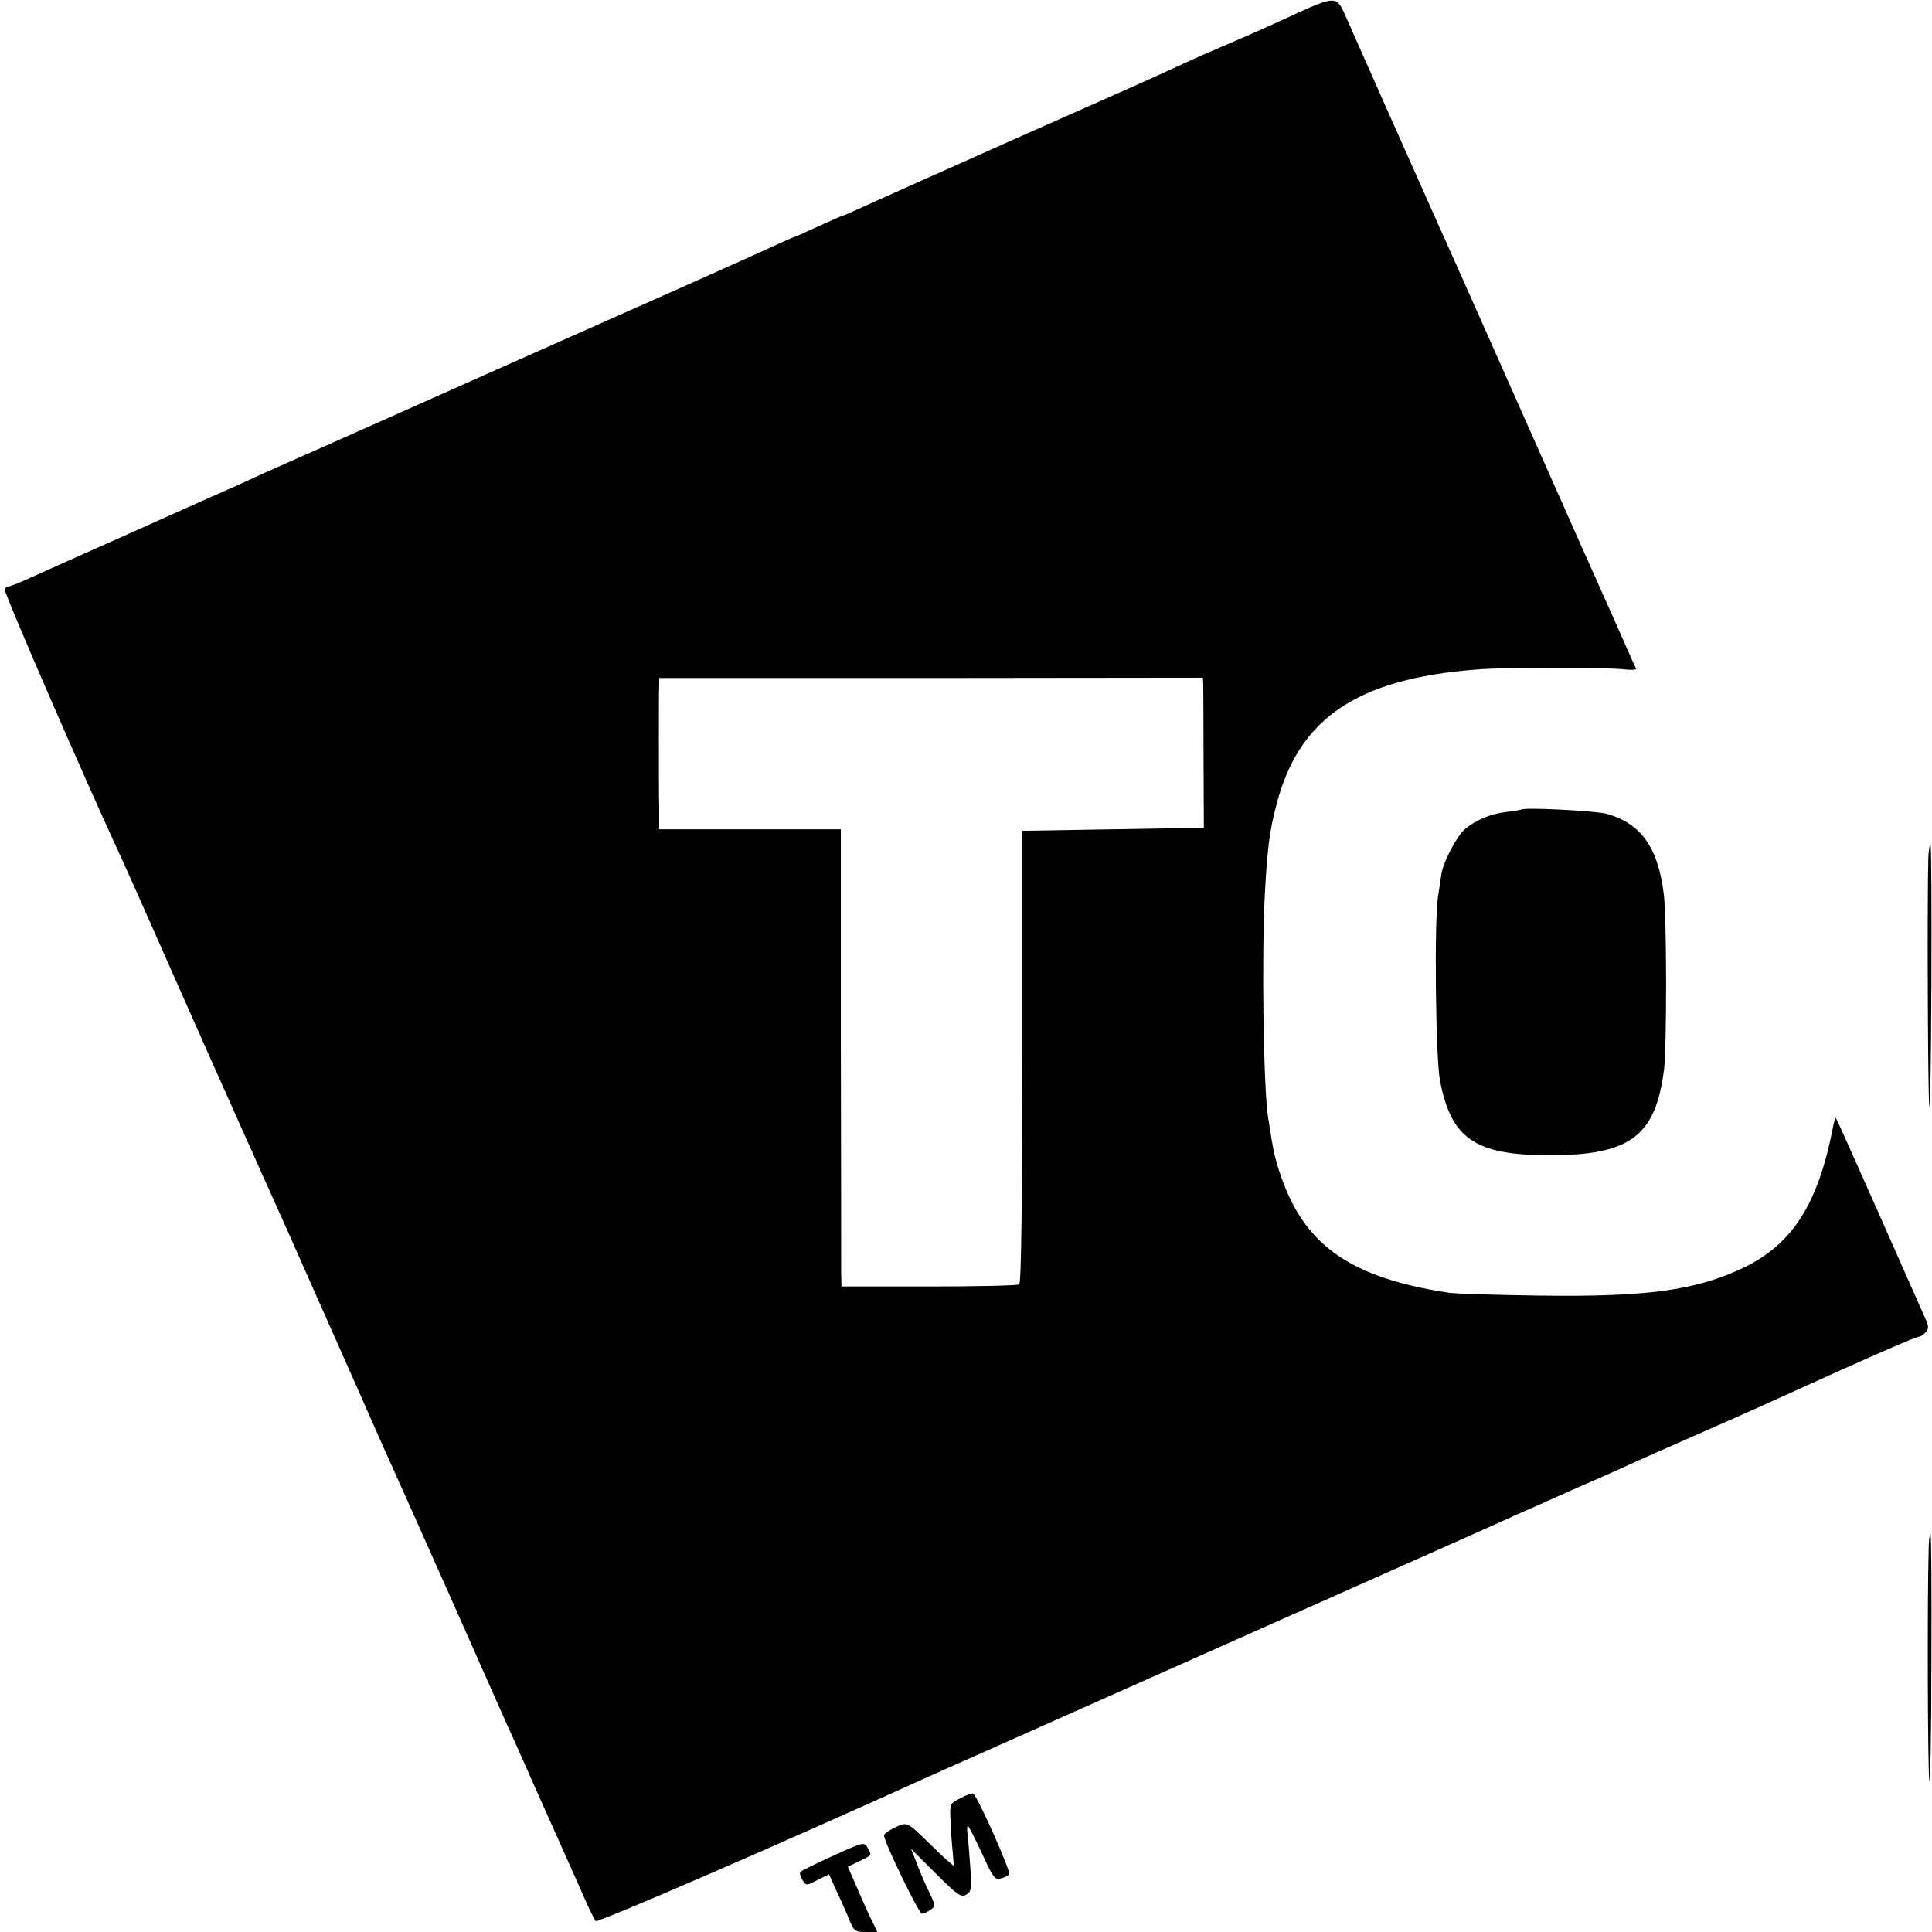
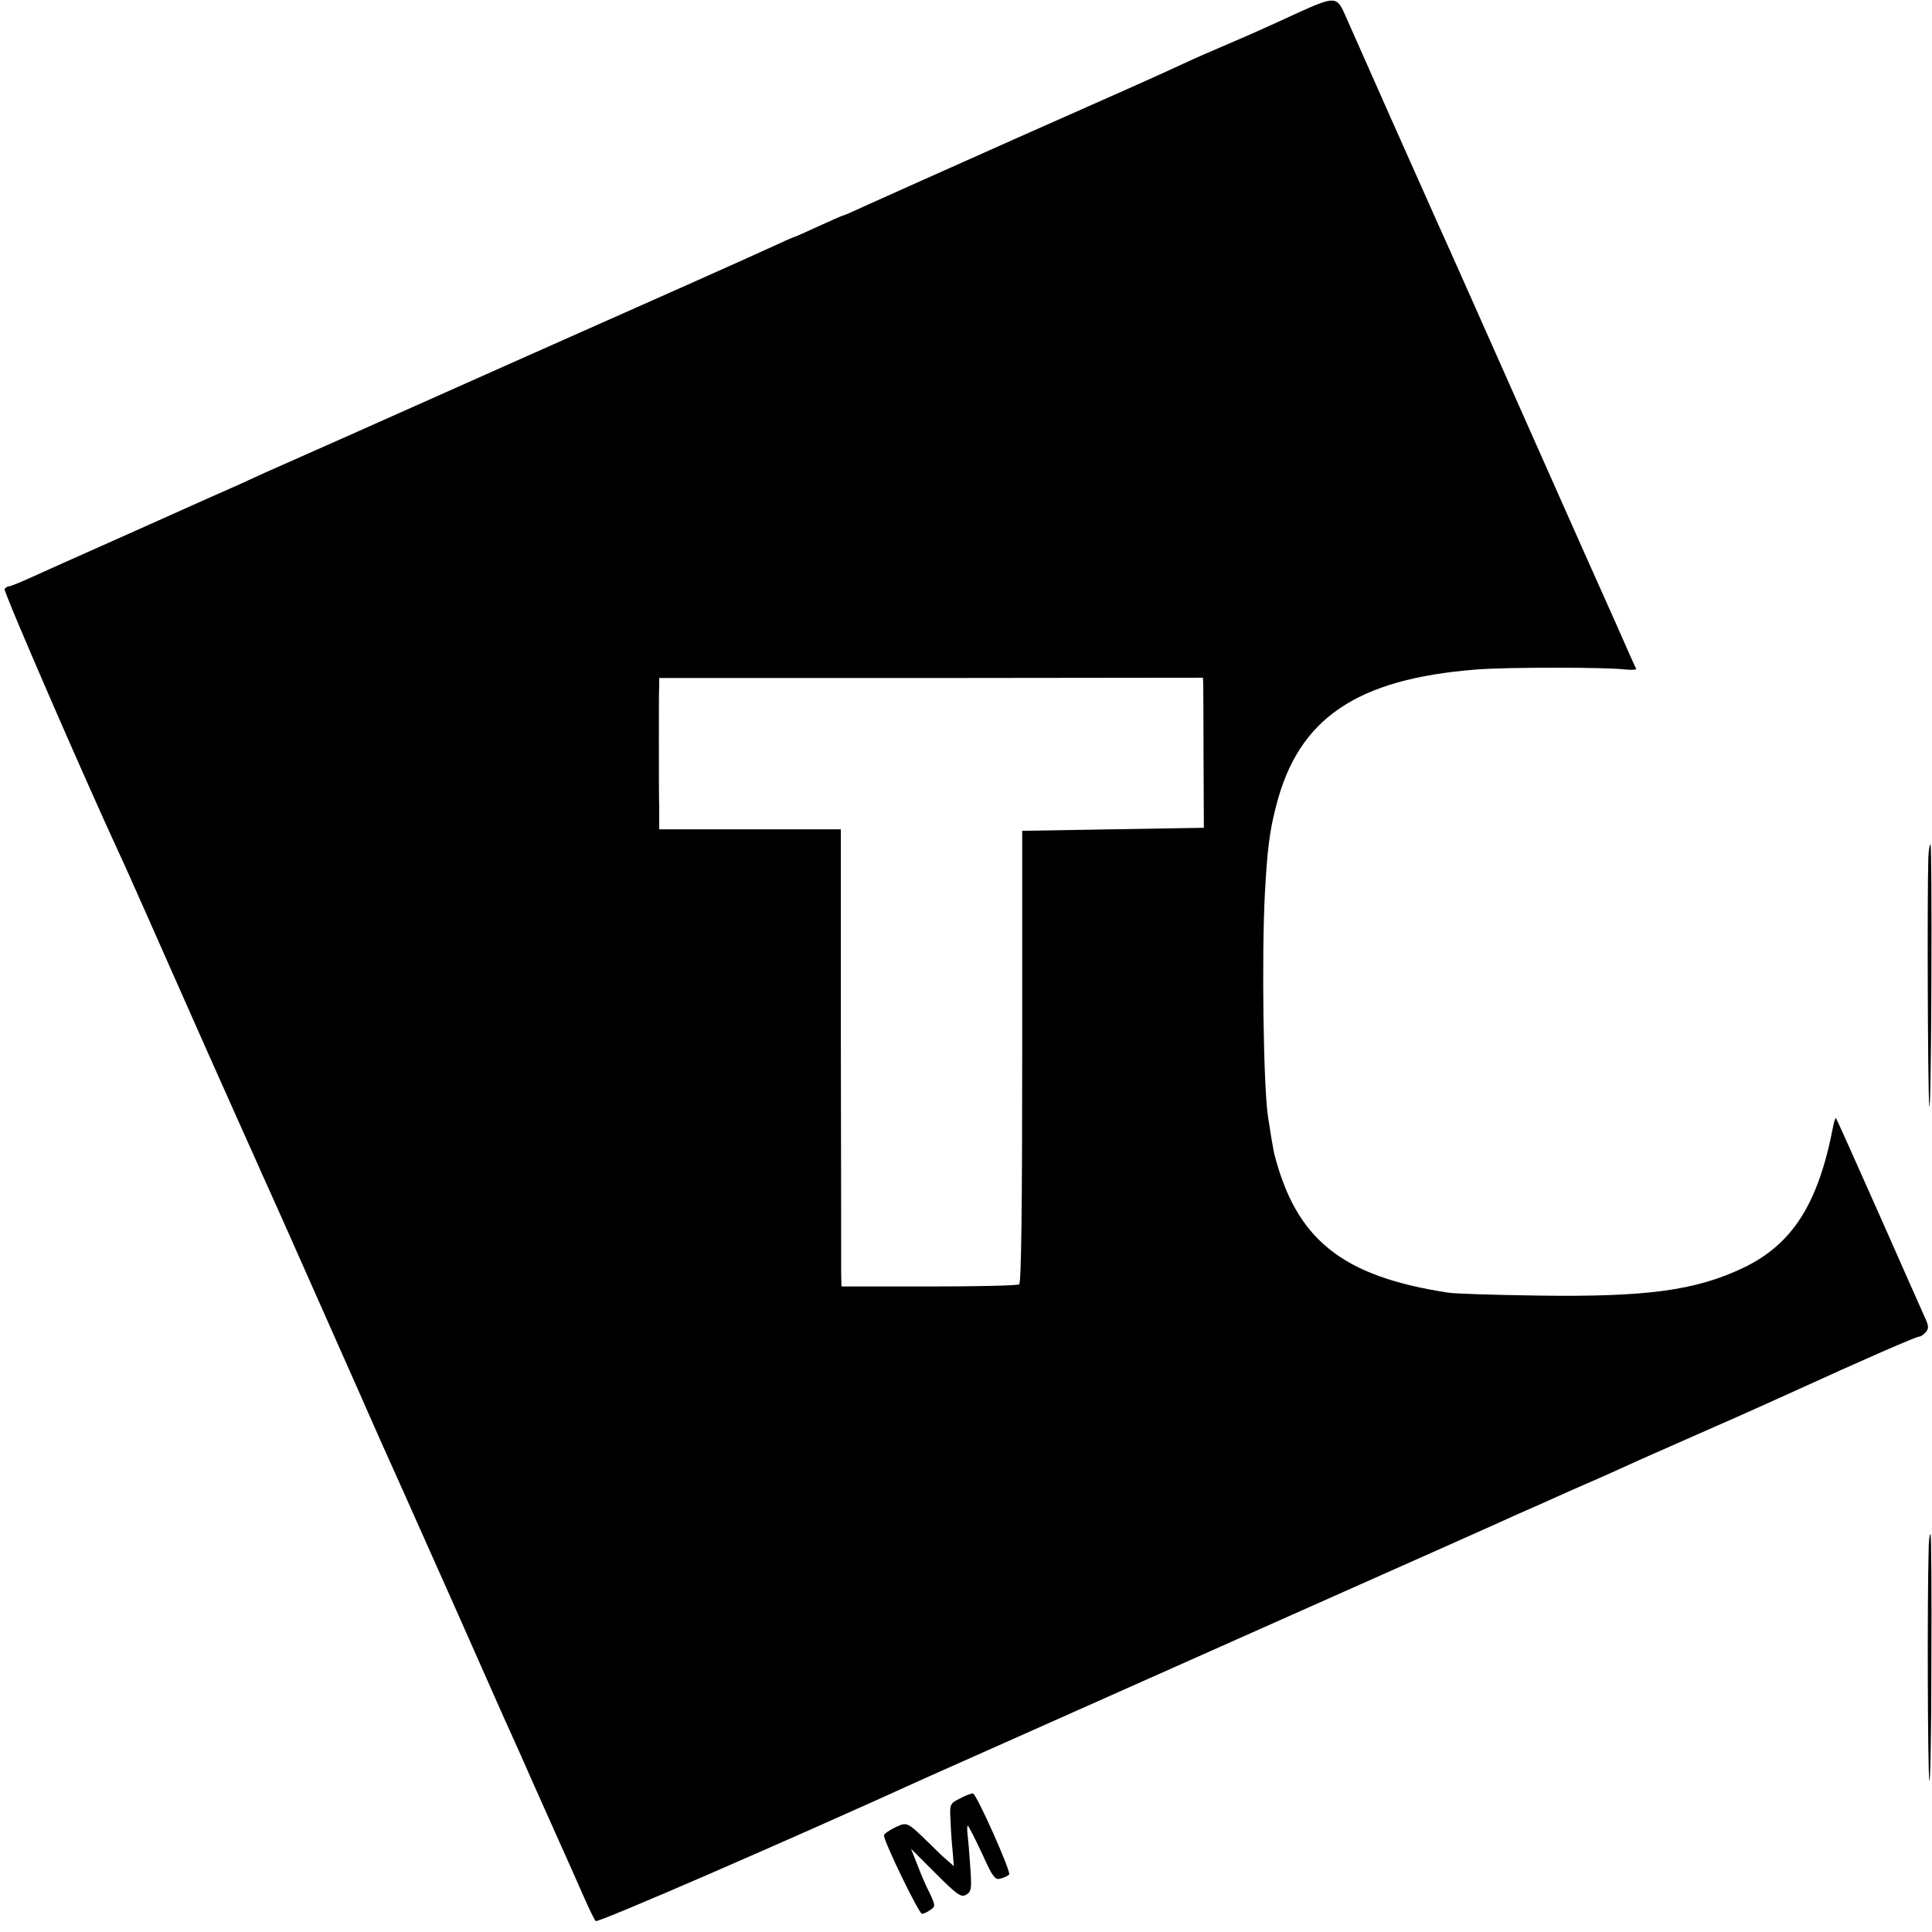
<svg xmlns="http://www.w3.org/2000/svg" version="1.0" width="636pt" height="636pt" viewBox="0 0 636 636" preserveAspectRatio="xMidYMid meet">
  <g transform="translate(0,636) scale(0.1,-0.1)" fill="#000000" stroke="none">
    <path d="M4275 6319 c-49 -23 -114 -52 -143 -65 -29 -13 -80 -35 -113 -49 -33 -14 -88 -38 -122 -54 -102 -47 -135 -62 -562 -251 -225 -100 -443 -198 -483 -216 -41 -19 -75 -34 -78 -34 -2 0 -38 -16 -80 -35 -41 -19 -77 -35 -79 -35 -2 0 -36 -15 -77 -34 -40 -19 -419 -188 -843 -376 -423 -189 -795 -354 -825 -367 -30 -14 -68 -31 -85 -39 -16 -7 -59 -26 -95 -42 -36 -16 -168 -75 -295 -132 -126 -56 -258 -115 -293 -131 -35 -16 -67 -29 -72 -29 -5 0 -11 -4 -15 -9 -4 -8 253 -601 380 -876 13 -27 50 -111 83 -185 33 -74 125 -283 206 -465 81 -181 153 -343 161 -360 7 -16 24 -55 38 -85 14 -30 80 -179 147 -330 67 -151 131 -295 142 -320 11 -25 26 -58 33 -75 13 -30 91 -205 125 -280 10 -22 84 -188 165 -370 80 -181 154 -347 164 -370 10 -22 54 -119 96 -215 43 -96 90 -202 105 -235 15 -33 42 -94 60 -135 18 -41 36 -79 41 -84 6 -7 615 257 1099 477 36 16 146 65 245 109 99 44 198 88 220 98 22 10 351 156 730 325 380 169 713 317 740 330 28 12 109 48 180 80 72 31 155 68 185 82 30 14 130 58 223 99 187 82 239 106 312 139 243 111 413 185 423 185 5 0 15 7 22 15 10 12 9 21 -3 47 -8 18 -77 173 -152 343 -76 171 -139 312 -141 314 -2 2 -6 -10 -9 -25 -49 -257 -134 -390 -297 -468 -156 -74 -316 -96 -673 -91 -143 2 -278 6 -300 10 -349 54 -499 175 -571 460 -1 6 -5 28 -9 50 -3 22 -8 51 -10 63 -16 94 -22 537 -11 742 8 144 15 203 37 287 73 288 264 418 659 449 98 8 427 8 492 0 21 -2 36 -1 34 3 -2 3 -10 22 -19 41 -8 19 -79 179 -158 355 -78 176 -150 338 -160 360 -10 22 -74 167 -143 322 -69 155 -135 304 -147 330 -12 26 -32 71 -44 98 -24 53 -253 568 -288 648 -26 59 -34 59 -152 6z m-314 -2212 c0 -12 1 -123 1 -247 l1 -225 -299 -5 -299 -5 0 -743 c0 -487 -3 -746 -10 -750 -5 -4 -139 -7 -297 -7 l-288 0 -1 45 c0 25 0 363 -1 753 l0 707 -299 0 -299 0 0 70 c-1 39 -1 140 -1 225 0 85 0 166 1 179 l0 24 895 0 895 1 1 -22z" />
-     <path d="M5008 3695 c-2 -1 -24 -5 -50 -8 -51 -6 -99 -26 -135 -56 -27 -22 -72 -109 -78 -148 -2 -16 -7 -48 -11 -73 -13 -79 -8 -529 6 -605 36 -193 115 -248 360 -248 266 0 350 62 378 283 9 74 9 500 -1 577 -19 154 -75 232 -188 264 -38 10 -272 22 -281 14z" />
    <path d="M6348 3538 c-4 -120 -2 -770 3 -818 3 -30 6 151 7 403 1 251 0 457 -3 457 -3 0 -6 -19 -7 -42z" />
    <path d="M6349 1258 c-5 -175 -3 -720 2 -758 3 -25 7 147 7 383 1 235 0 427 -3 427 -3 0 -6 -24 -6 -52z" />
    <path d="M3161 440 c-34 -17 -35 -19 -32 -71 1 -30 4 -76 7 -103 l4 -49 -22 19 c-12 10 -38 35 -57 54 -76 74 -74 73 -115 54 -20 -10 -36 -21 -36 -26 0 -21 115 -258 125 -258 6 0 19 6 28 13 17 11 16 15 -2 54 -12 22 -30 65 -41 94 l-21 53 81 -81 c72 -72 84 -80 101 -70 17 10 18 21 13 92 -3 44 -7 92 -9 108 -2 15 -1 27 1 27 2 0 23 -41 46 -90 36 -80 44 -90 62 -84 12 3 24 9 28 13 8 7 -107 265 -119 267 -4 1 -24 -6 -42 -16z" />
-     <path d="M2743 251 c-56 -25 -104 -49 -108 -53 -3 -3 -1 -15 6 -26 13 -20 13 -20 50 -1 l38 19 26 -58 c15 -31 34 -74 42 -95 14 -34 19 -37 53 -37 l38 0 -14 30 c-9 16 -31 65 -49 107 l-34 78 36 17 c45 22 43 19 30 44 -12 21 -13 21 -114 -25z" />
  </g>
</svg>